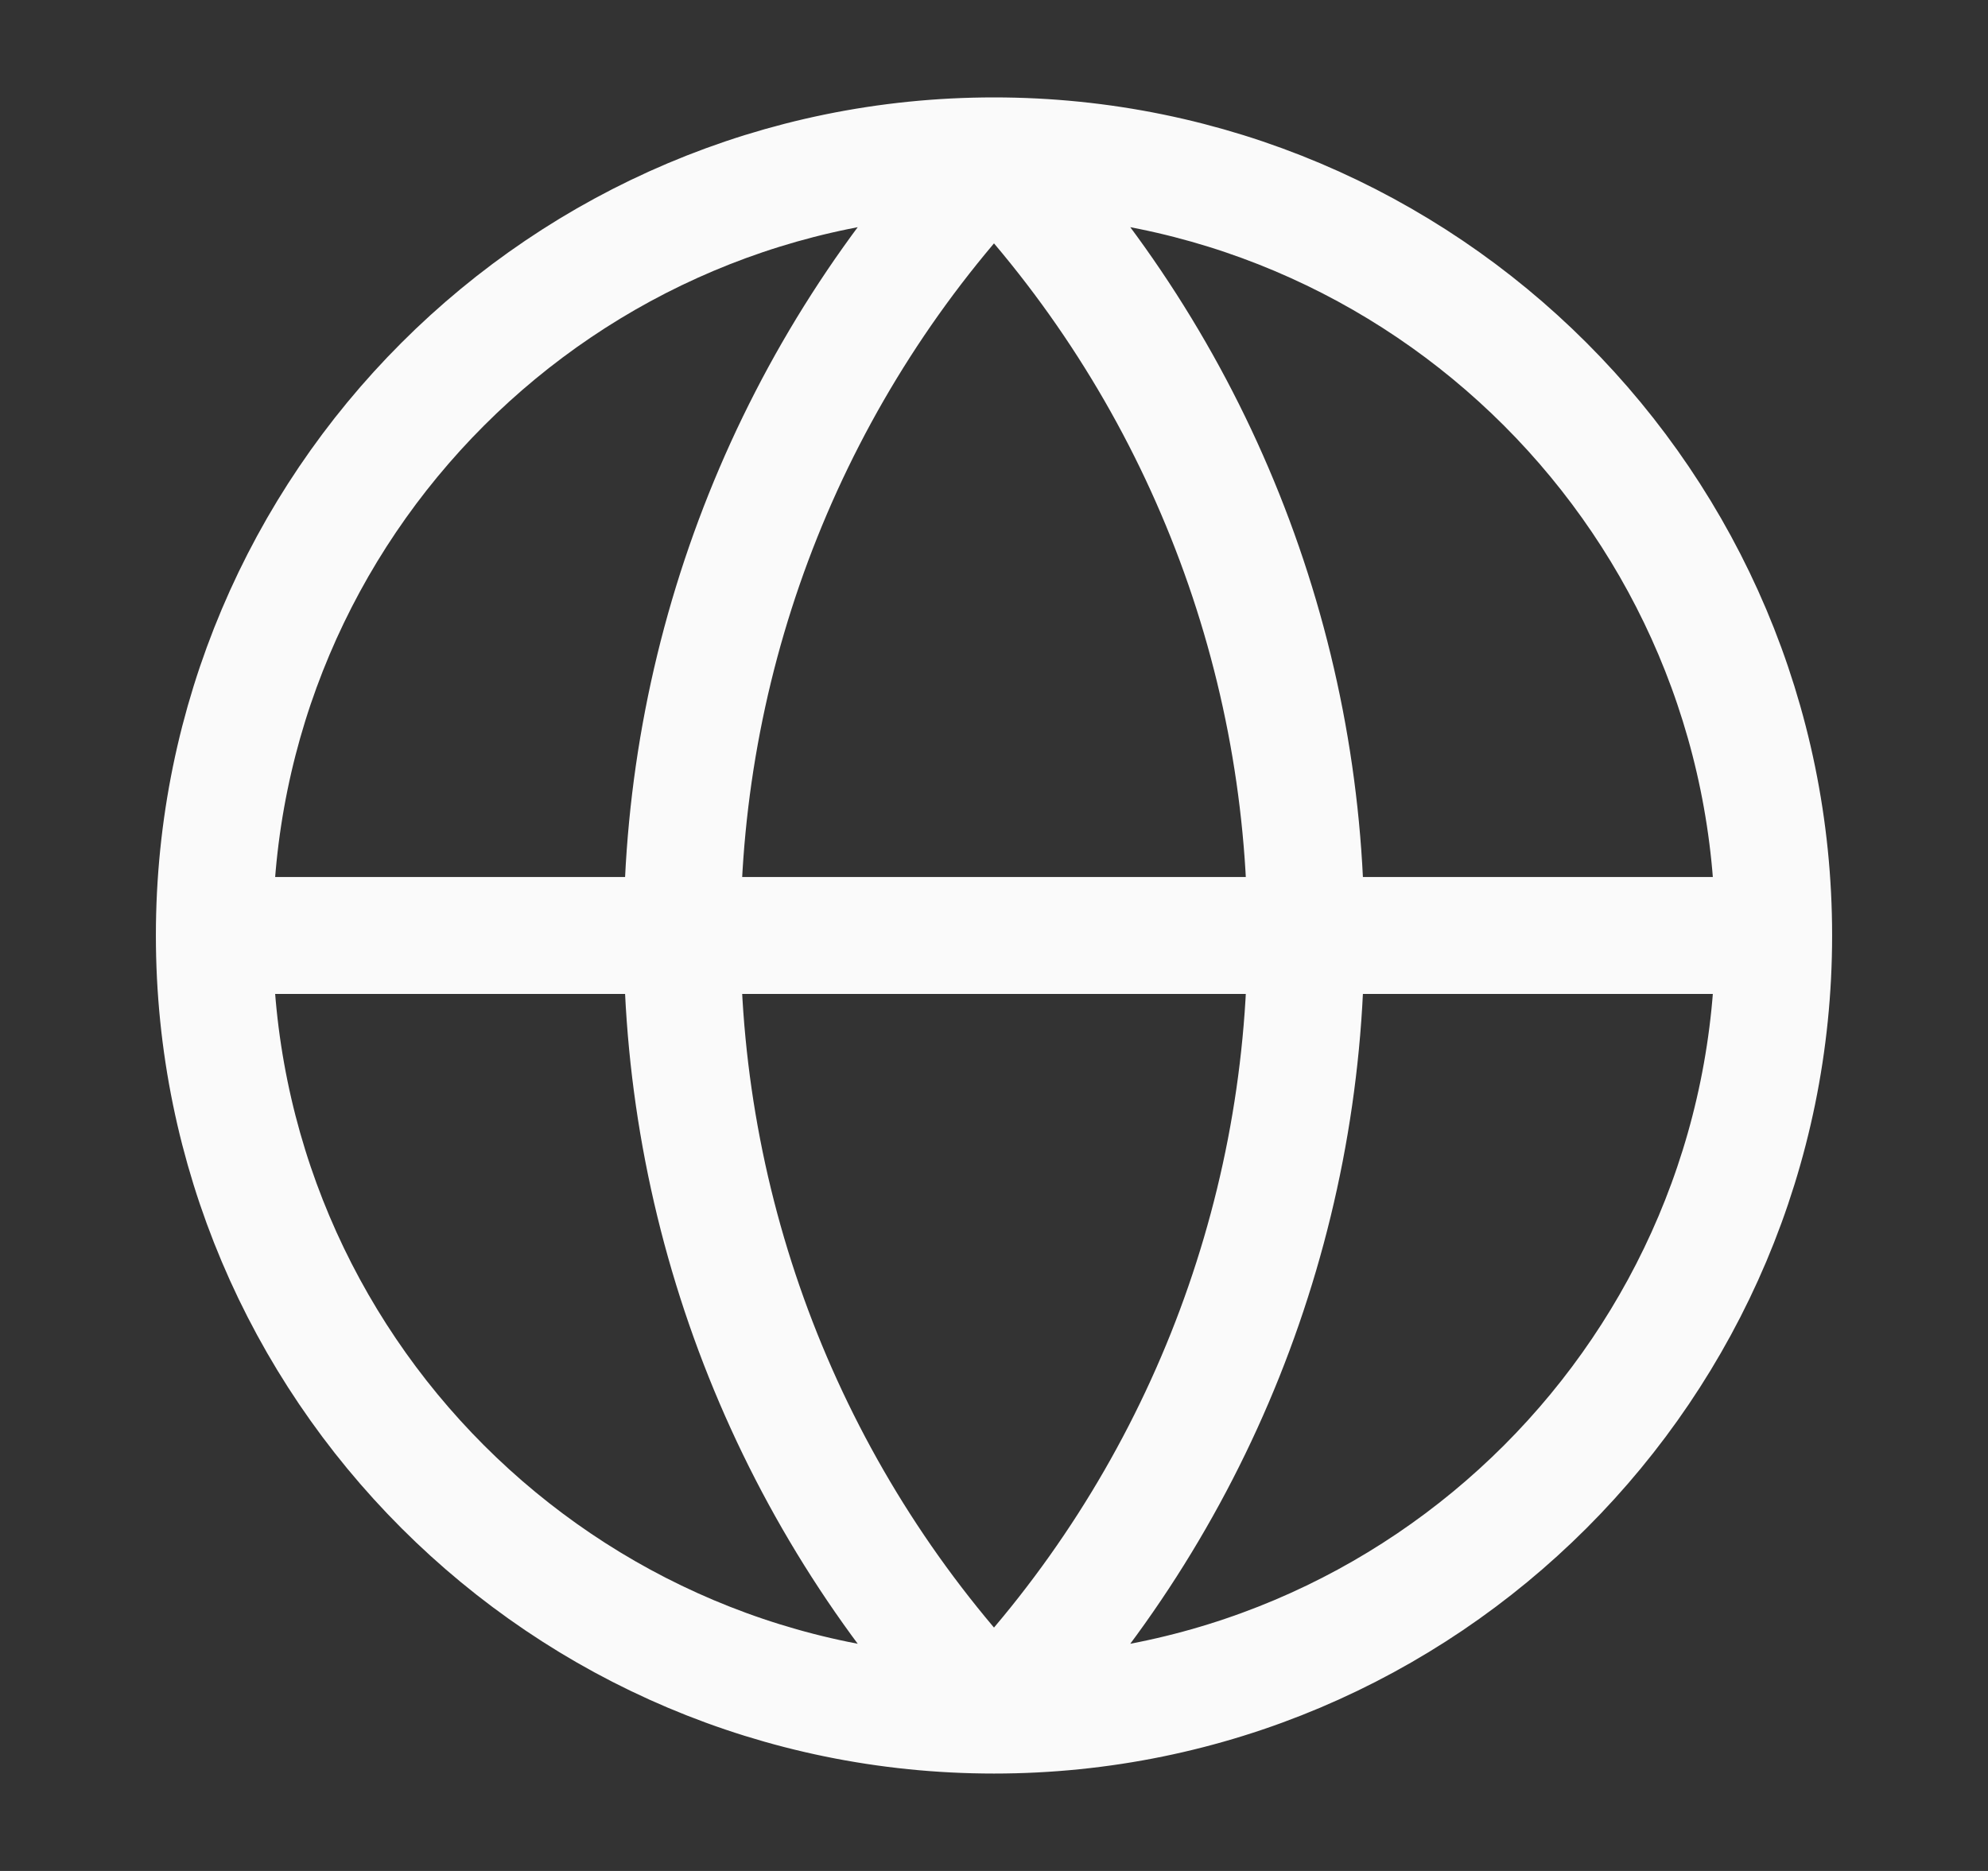
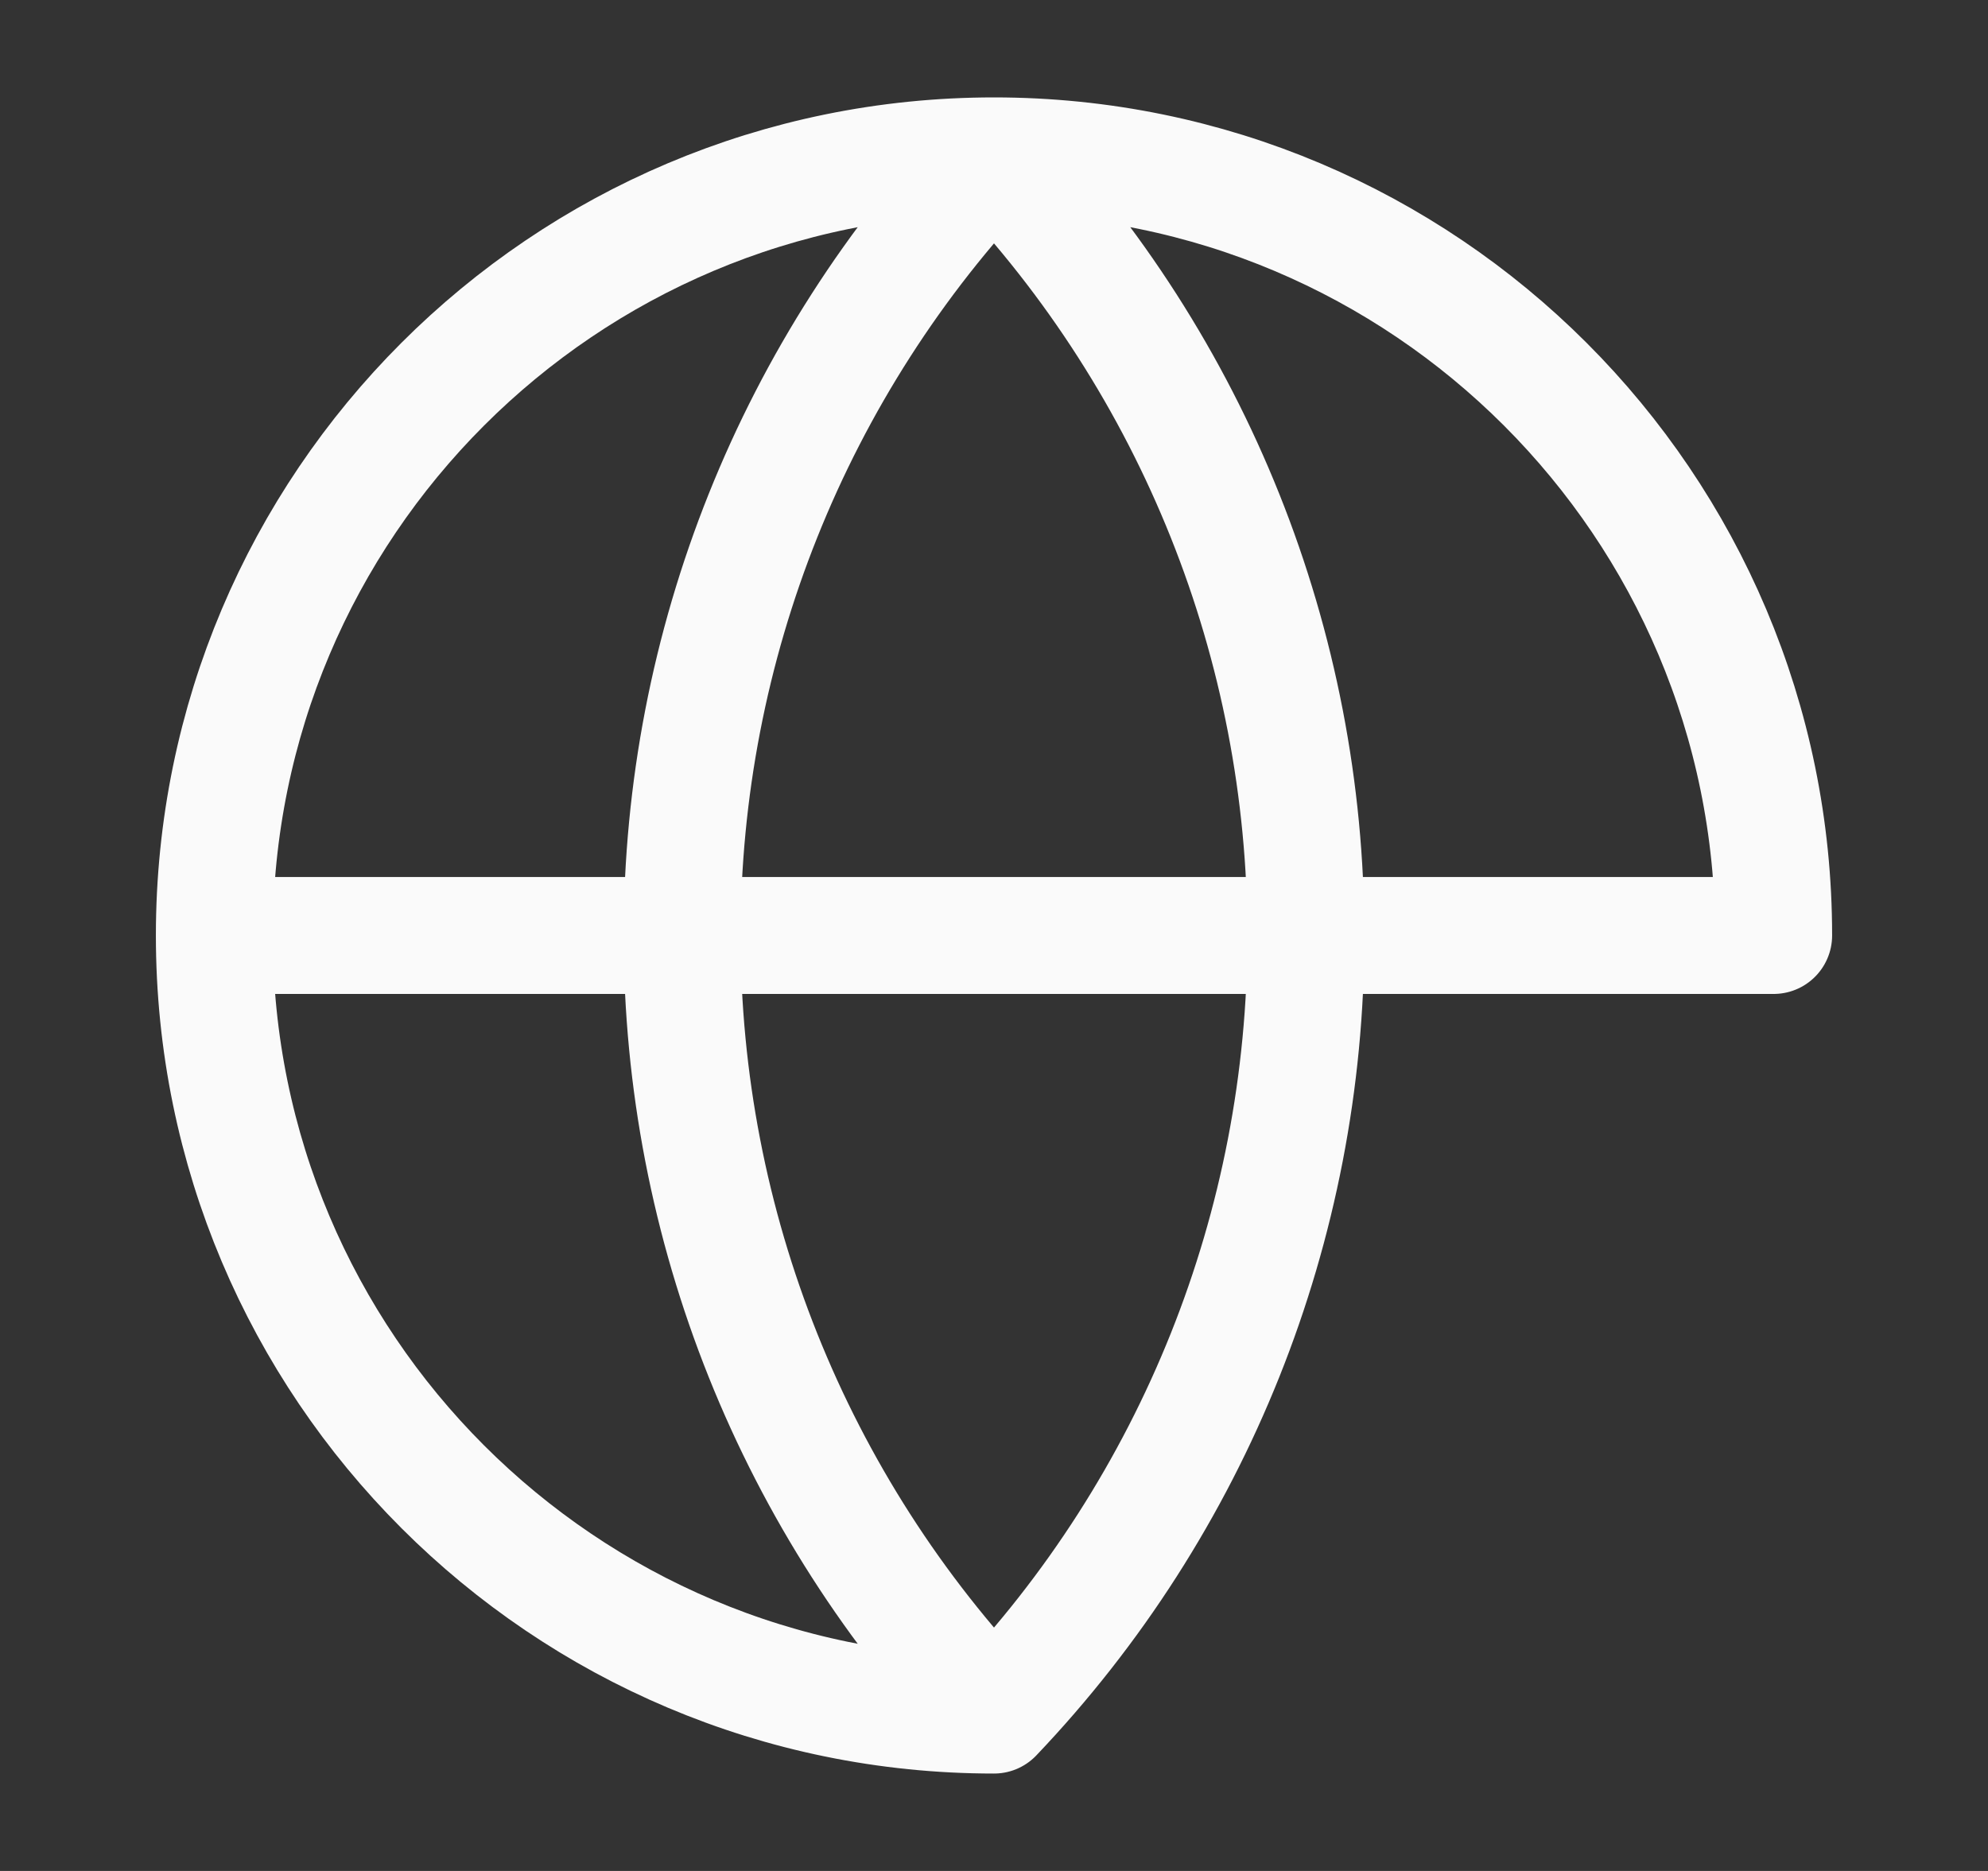
<svg xmlns="http://www.w3.org/2000/svg" width="17" height="16" viewBox="0 0 17 16" fill="none">
  <rect x="0" y="0" width="17" height="16" fill="#333333" stroke="none" />
-   <path d="M15.167 8C15.167 11.682 12.182 14.667 8.5 14.667M15.167 8C15.167 4.318 12.182 1.333 8.5 1.333M15.167 8H1.833M8.5 14.667C4.818 14.667 1.833 11.682 1.833 8M8.5 14.667C6.788 12.869 5.833 10.482 5.833 8C5.833 5.518 6.788 3.131 8.5 1.333M8.5 14.667C10.212 12.869 11.167 10.482 11.167 8C11.167 5.518 10.212 3.131 8.5 1.333M1.833 8C1.833 4.318 4.818 1.333 8.5 1.333" stroke="#FAFAFA" stroke-linecap="round" stroke-linejoin="round" />
+   <path d="M15.167 8M15.167 8C15.167 4.318 12.182 1.333 8.5 1.333M15.167 8H1.833M8.5 14.667C4.818 14.667 1.833 11.682 1.833 8M8.5 14.667C6.788 12.869 5.833 10.482 5.833 8C5.833 5.518 6.788 3.131 8.5 1.333M8.5 14.667C10.212 12.869 11.167 10.482 11.167 8C11.167 5.518 10.212 3.131 8.5 1.333M1.833 8C1.833 4.318 4.818 1.333 8.5 1.333" stroke="#FAFAFA" stroke-linecap="round" stroke-linejoin="round" />
</svg>